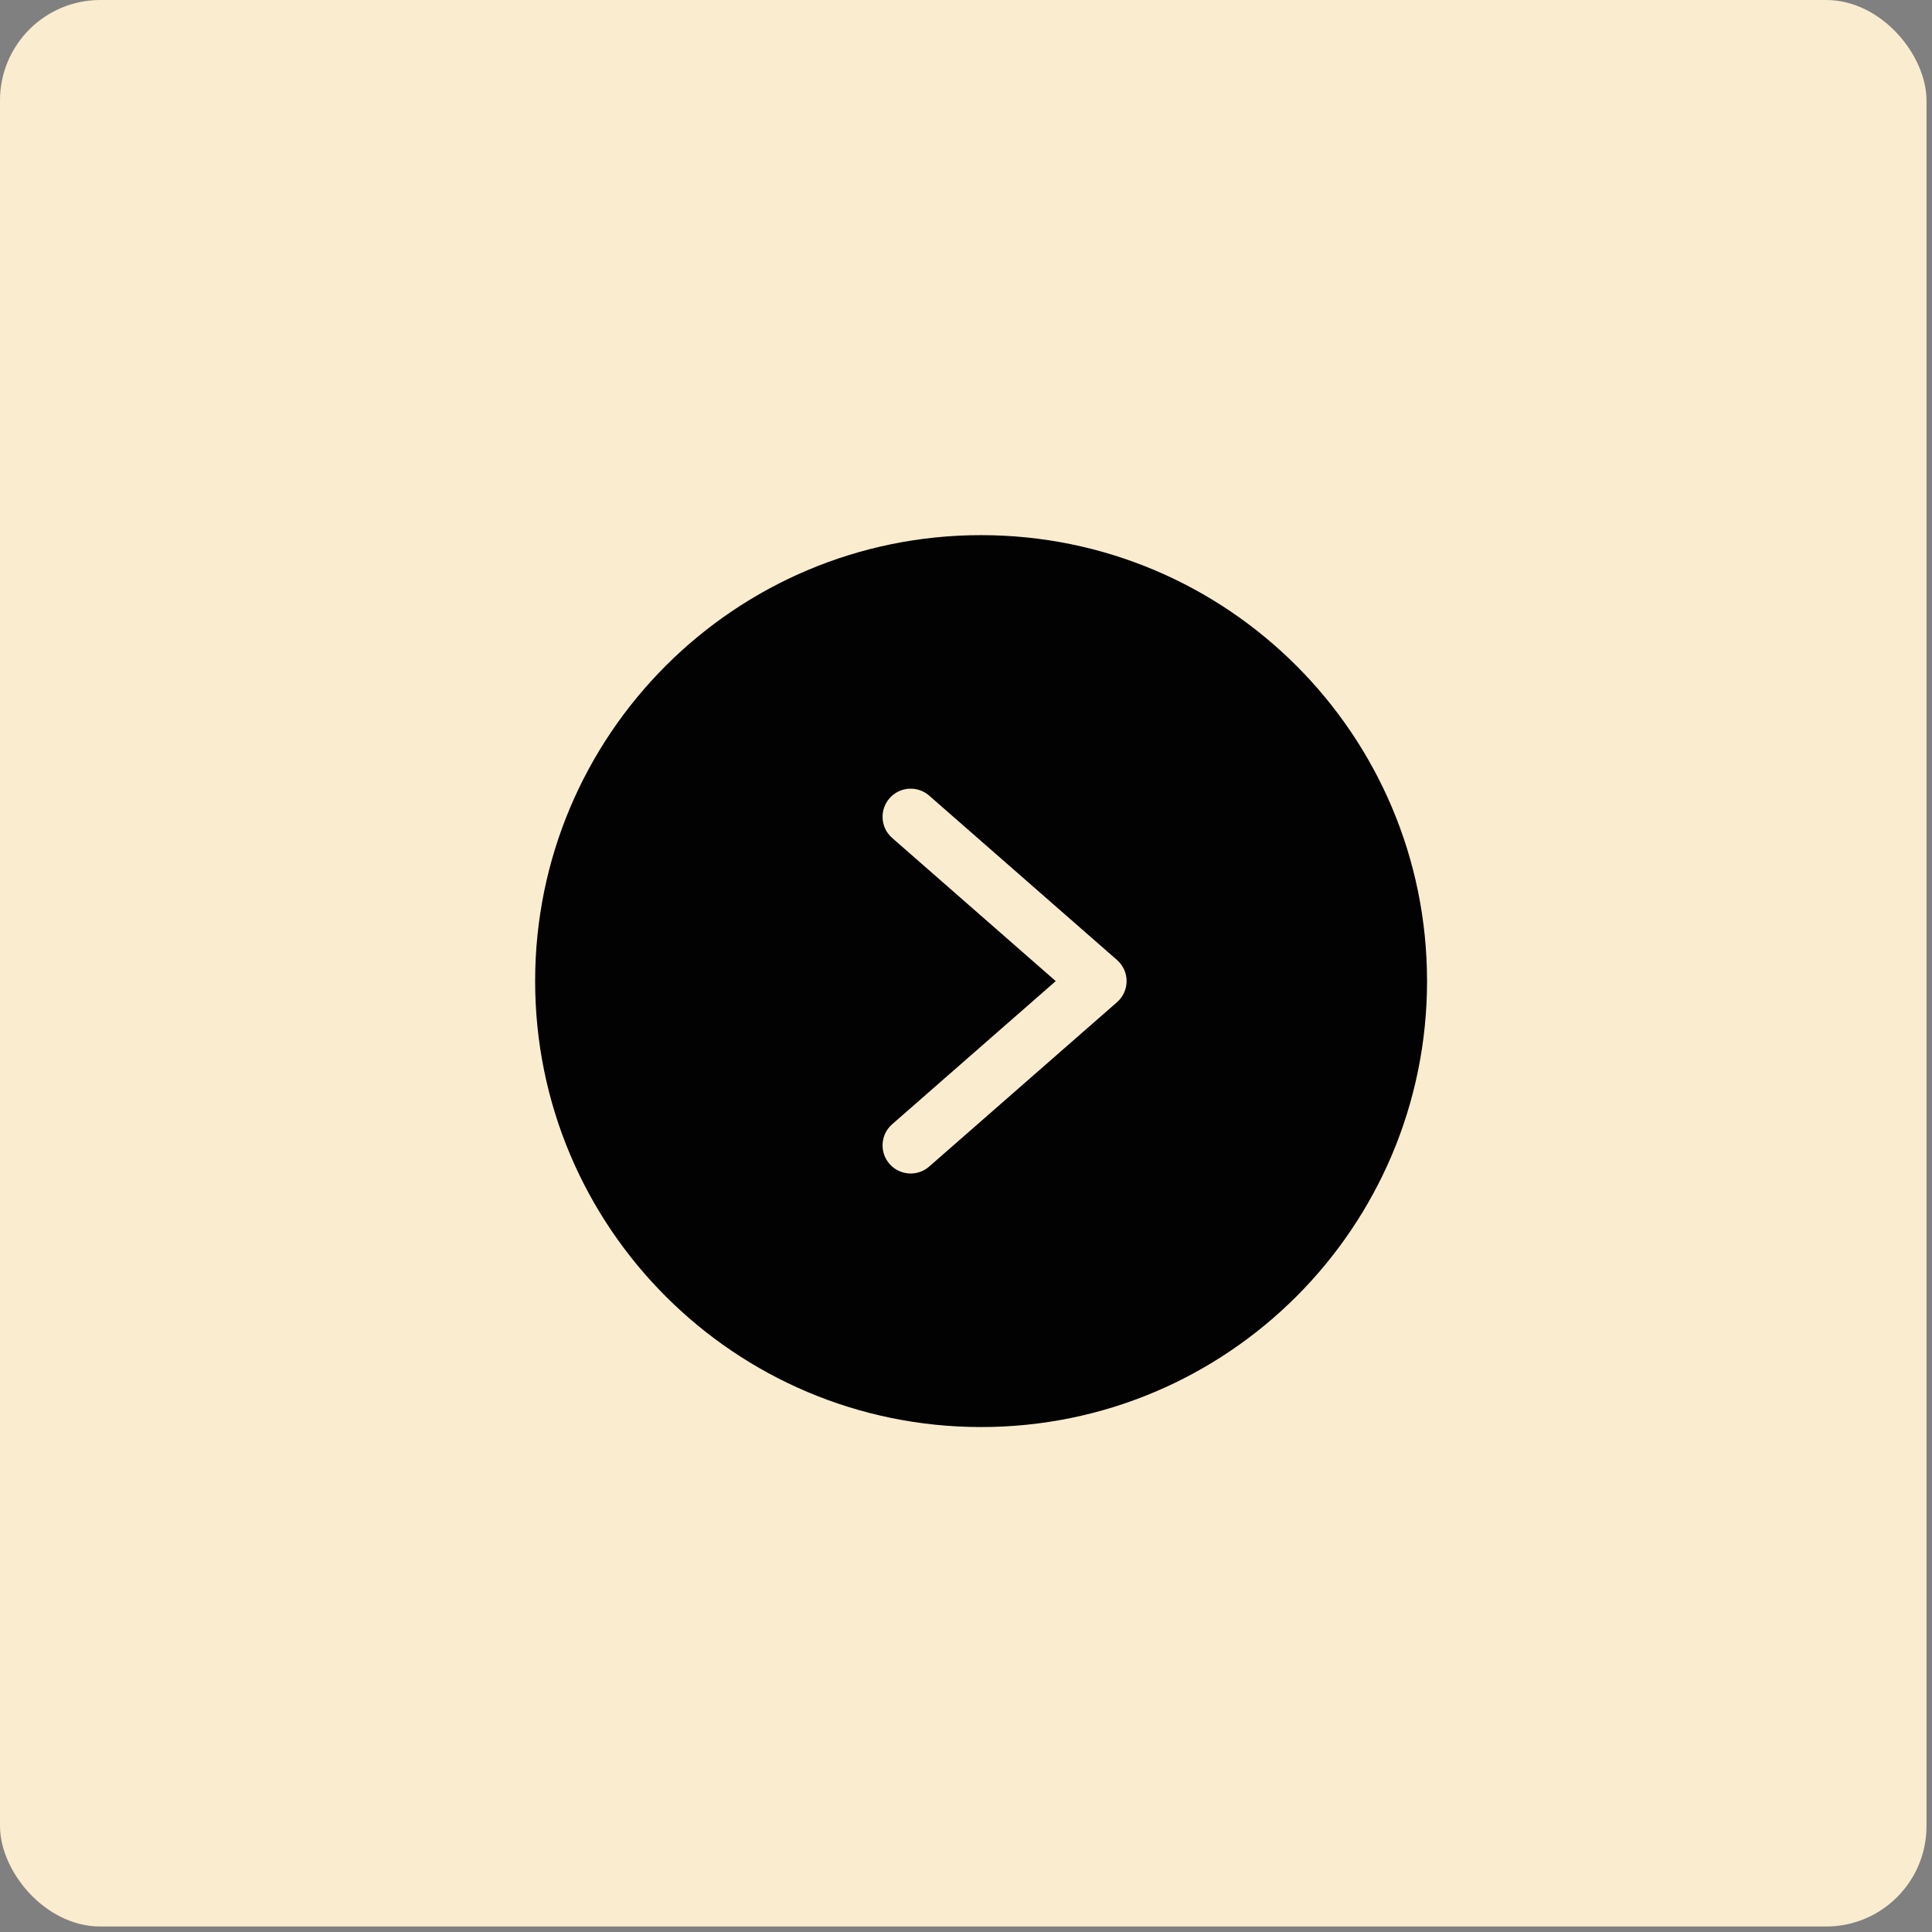
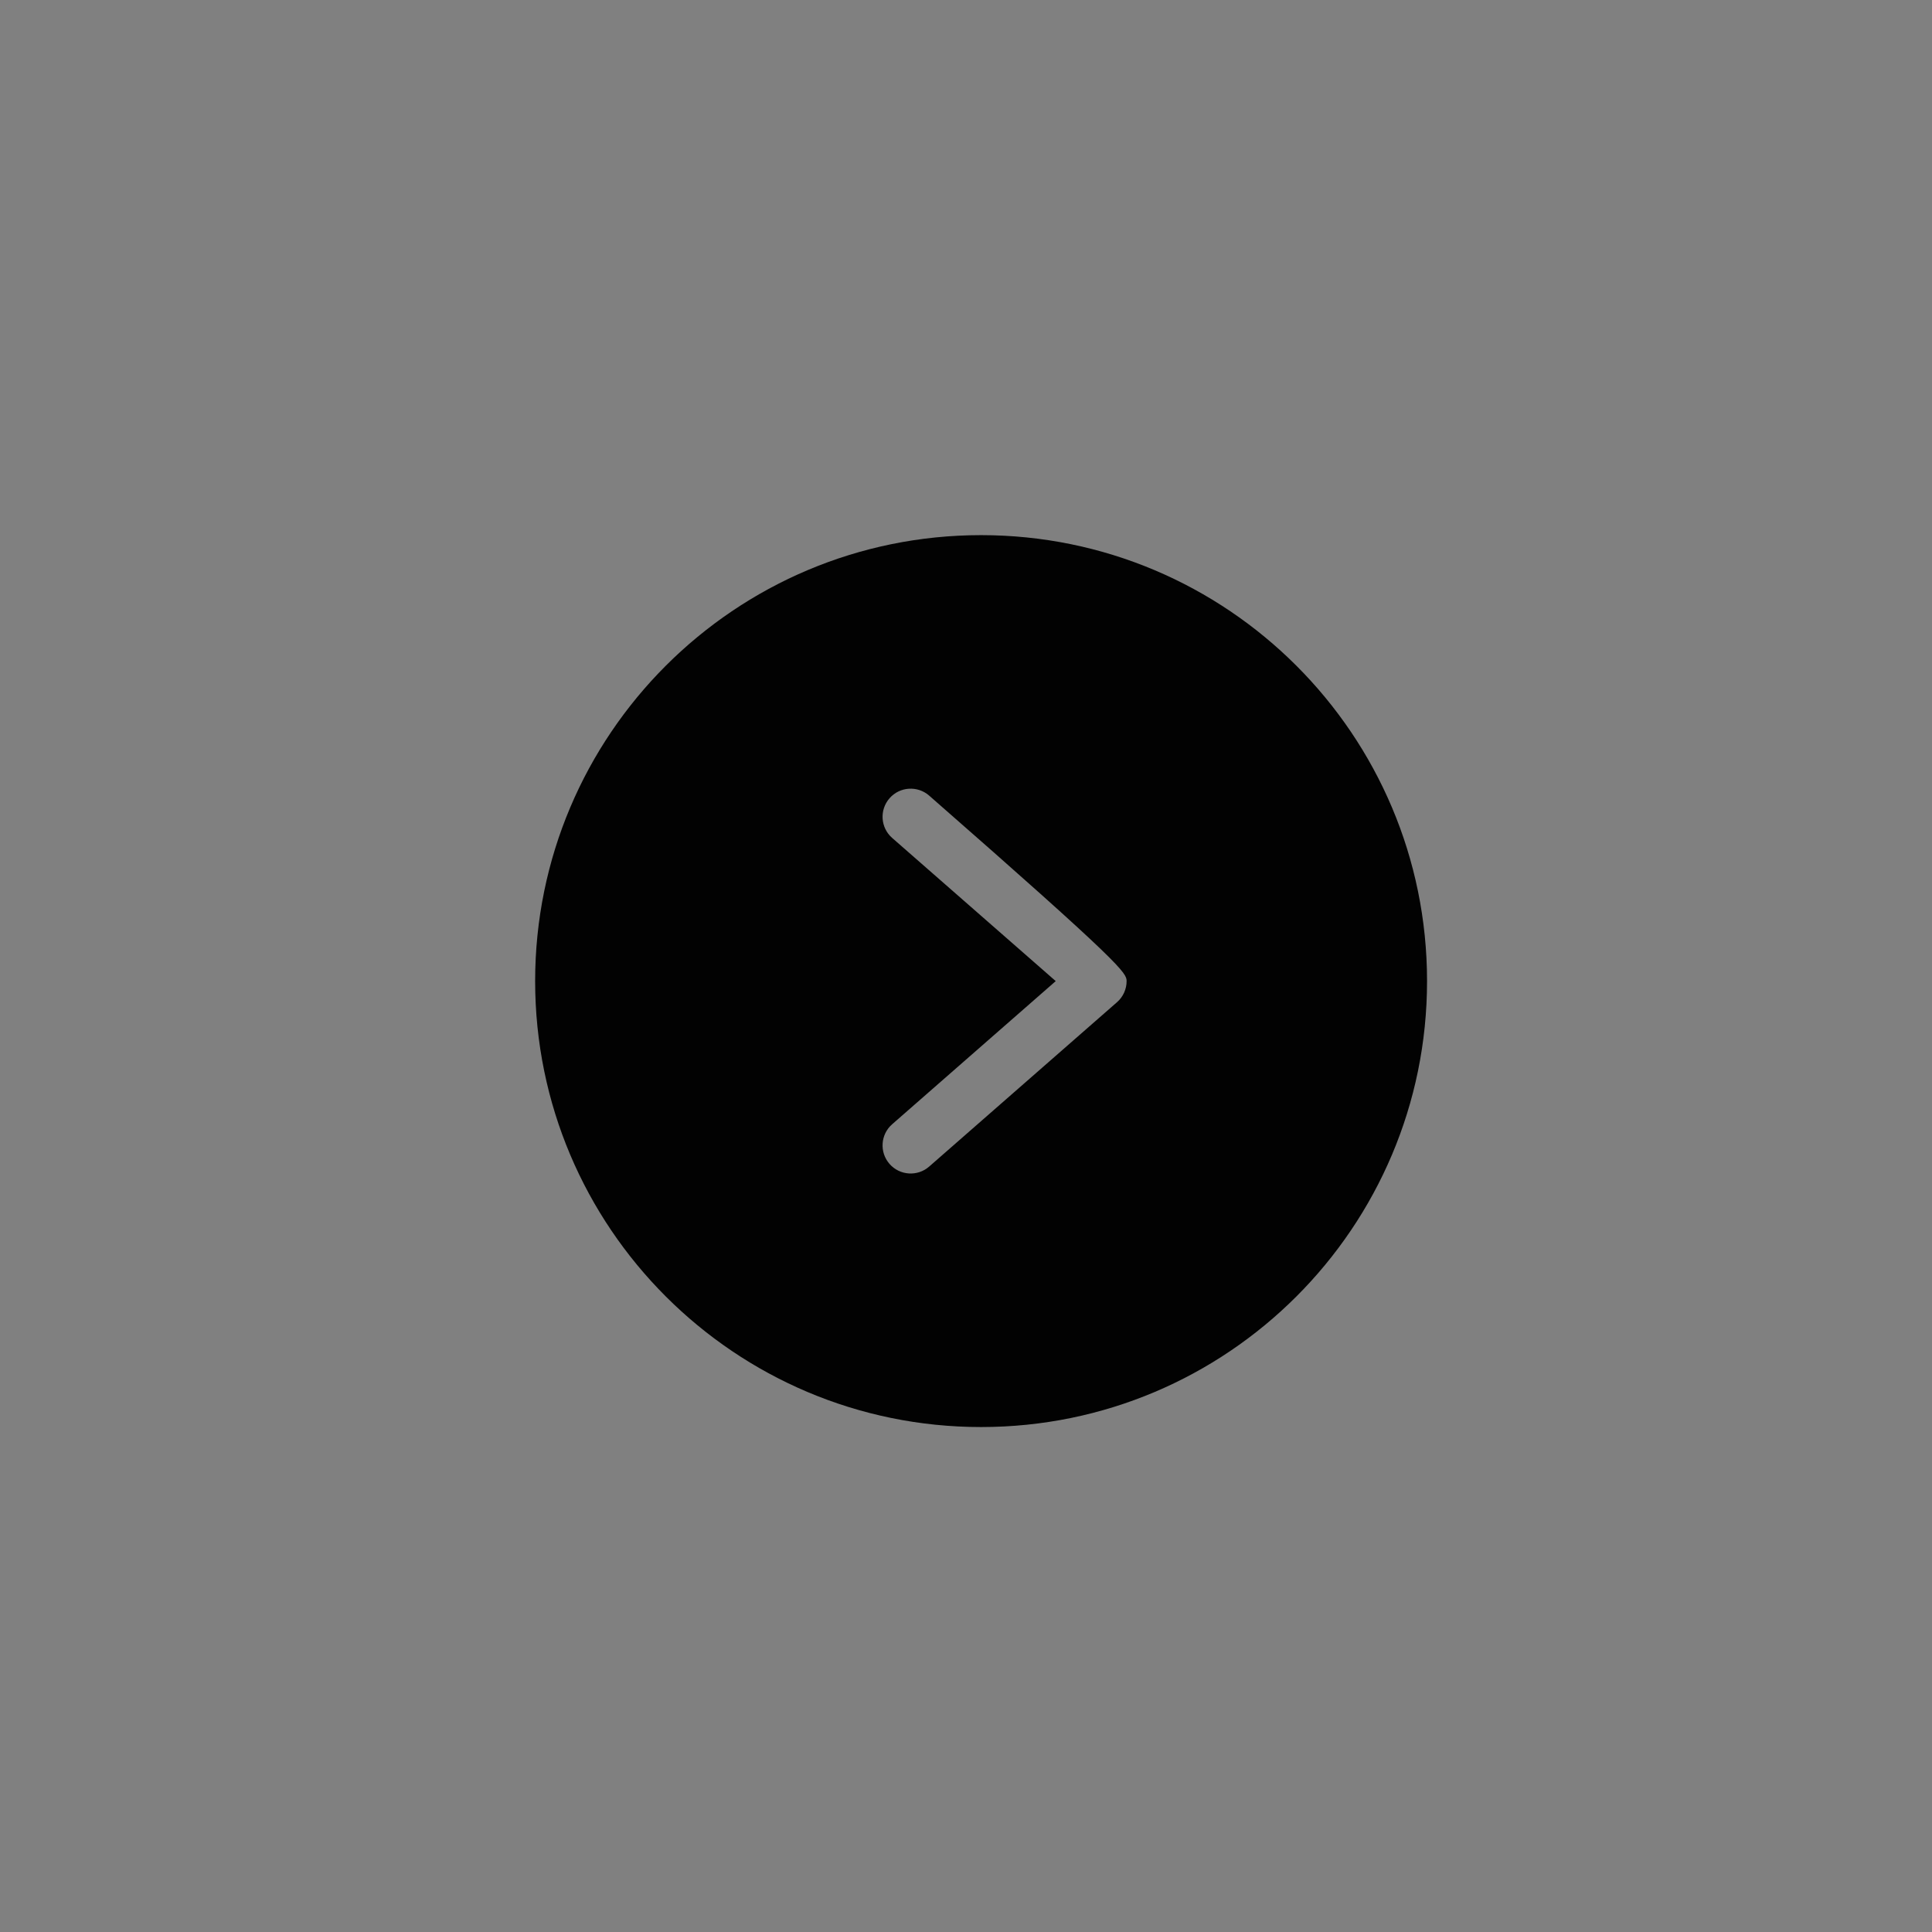
<svg xmlns="http://www.w3.org/2000/svg" width="77" height="77" viewBox="0 0 77 77" fill="none">
  <rect x="0" y="0" width="77" height="77" fill="#808080" stroke="none" />
-   <rect width="76.781" height="76.781" rx="4" fill="#FAECCF" />
  <g clip-path="url(#clip0_51_22928)">
-     <path d="M21.328 39.102C21.328 48.918 29.286 56.875 39.102 56.875C48.918 56.875 56.875 48.918 56.875 39.102C56.875 29.286 48.918 21.328 39.102 21.328C29.286 21.328 21.328 29.286 21.328 39.102ZM37.034 31.711L44.518 38.26C44.761 38.472 44.901 38.779 44.901 39.102C44.901 39.424 44.761 39.732 44.518 39.943L37.034 46.492C36.569 46.9 35.861 46.854 35.453 46.389C35.045 45.924 35.091 45.216 35.556 44.808L42.076 39.102L35.556 33.395C35.091 32.987 35.045 32.279 35.453 31.814C35.861 31.349 36.569 31.303 37.034 31.711Z" fill="#020202" />
+     <path d="M21.328 39.102C21.328 48.918 29.286 56.875 39.102 56.875C48.918 56.875 56.875 48.918 56.875 39.102C56.875 29.286 48.918 21.328 39.102 21.328C29.286 21.328 21.328 29.286 21.328 39.102ZM37.034 31.711C44.761 38.472 44.901 38.779 44.901 39.102C44.901 39.424 44.761 39.732 44.518 39.943L37.034 46.492C36.569 46.9 35.861 46.854 35.453 46.389C35.045 45.924 35.091 45.216 35.556 44.808L42.076 39.102L35.556 33.395C35.091 32.987 35.045 32.279 35.453 31.814C35.861 31.349 36.569 31.303 37.034 31.711Z" fill="#020202" />
  </g>
  <defs>
    <clipPath id="clip0_51_22928">
      <rect width="35.547" height="35.547" fill="white" transform="translate(21.328 21.328)" />
    </clipPath>
  </defs>
</svg>